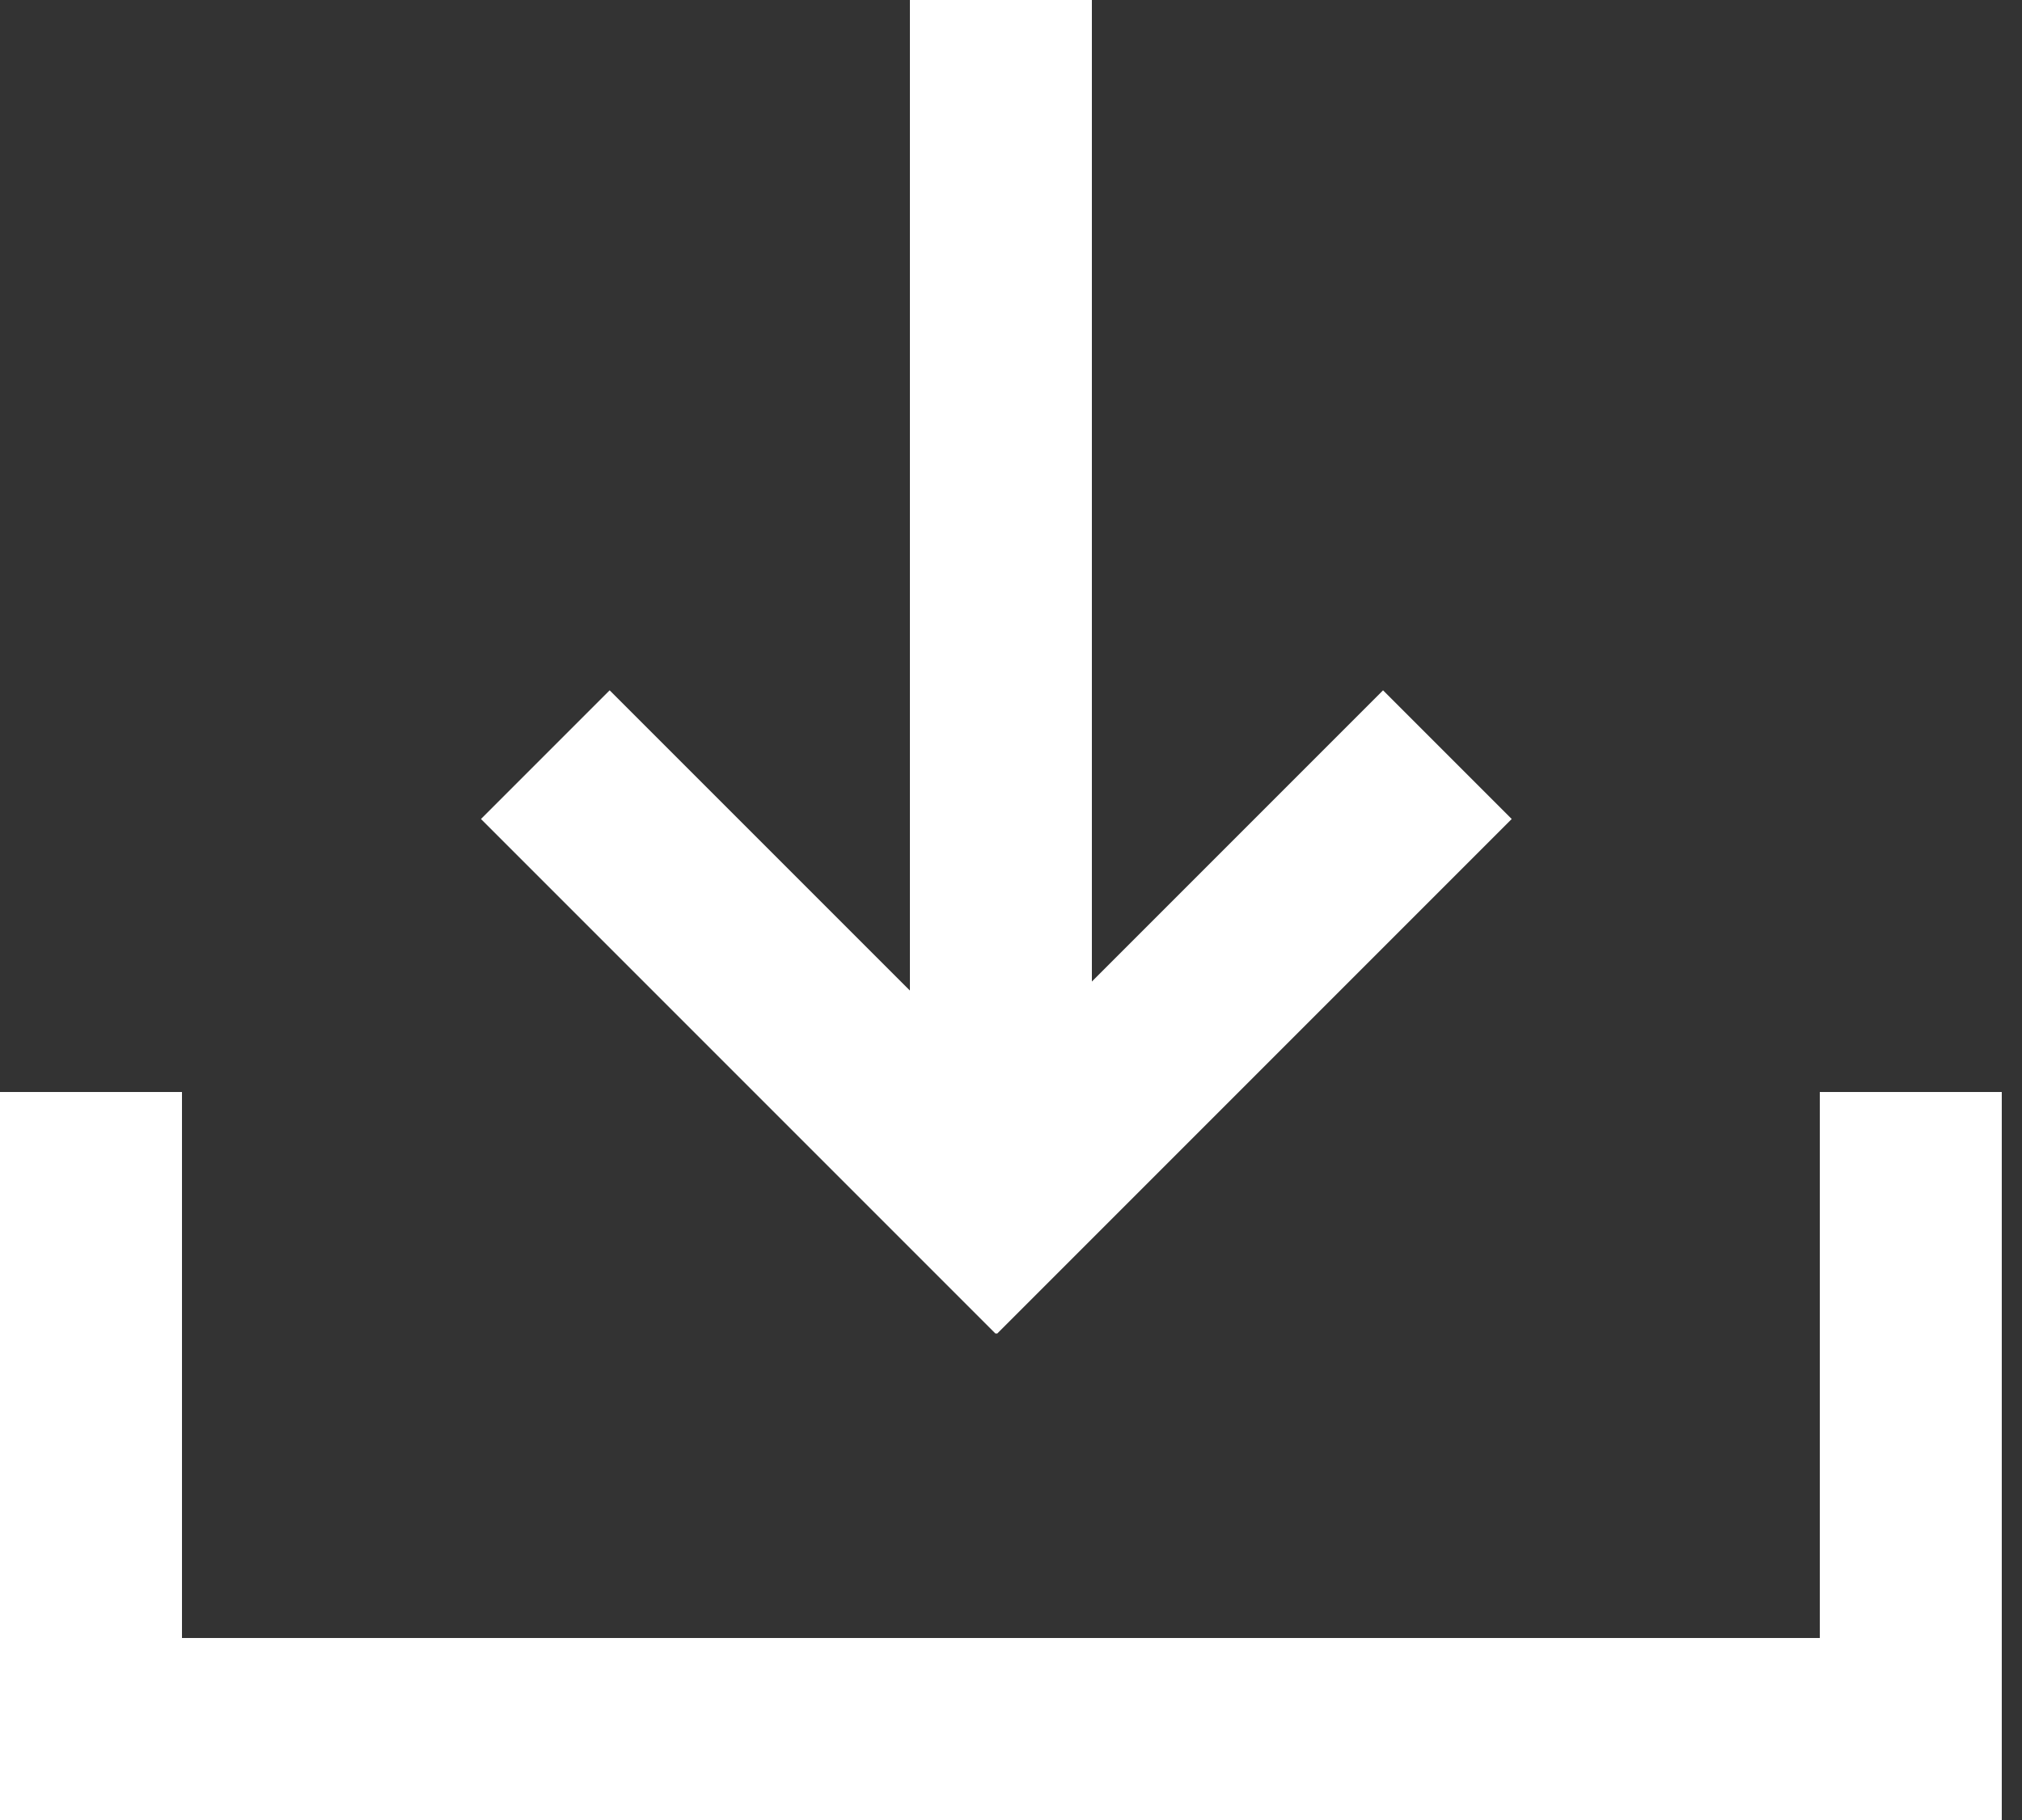
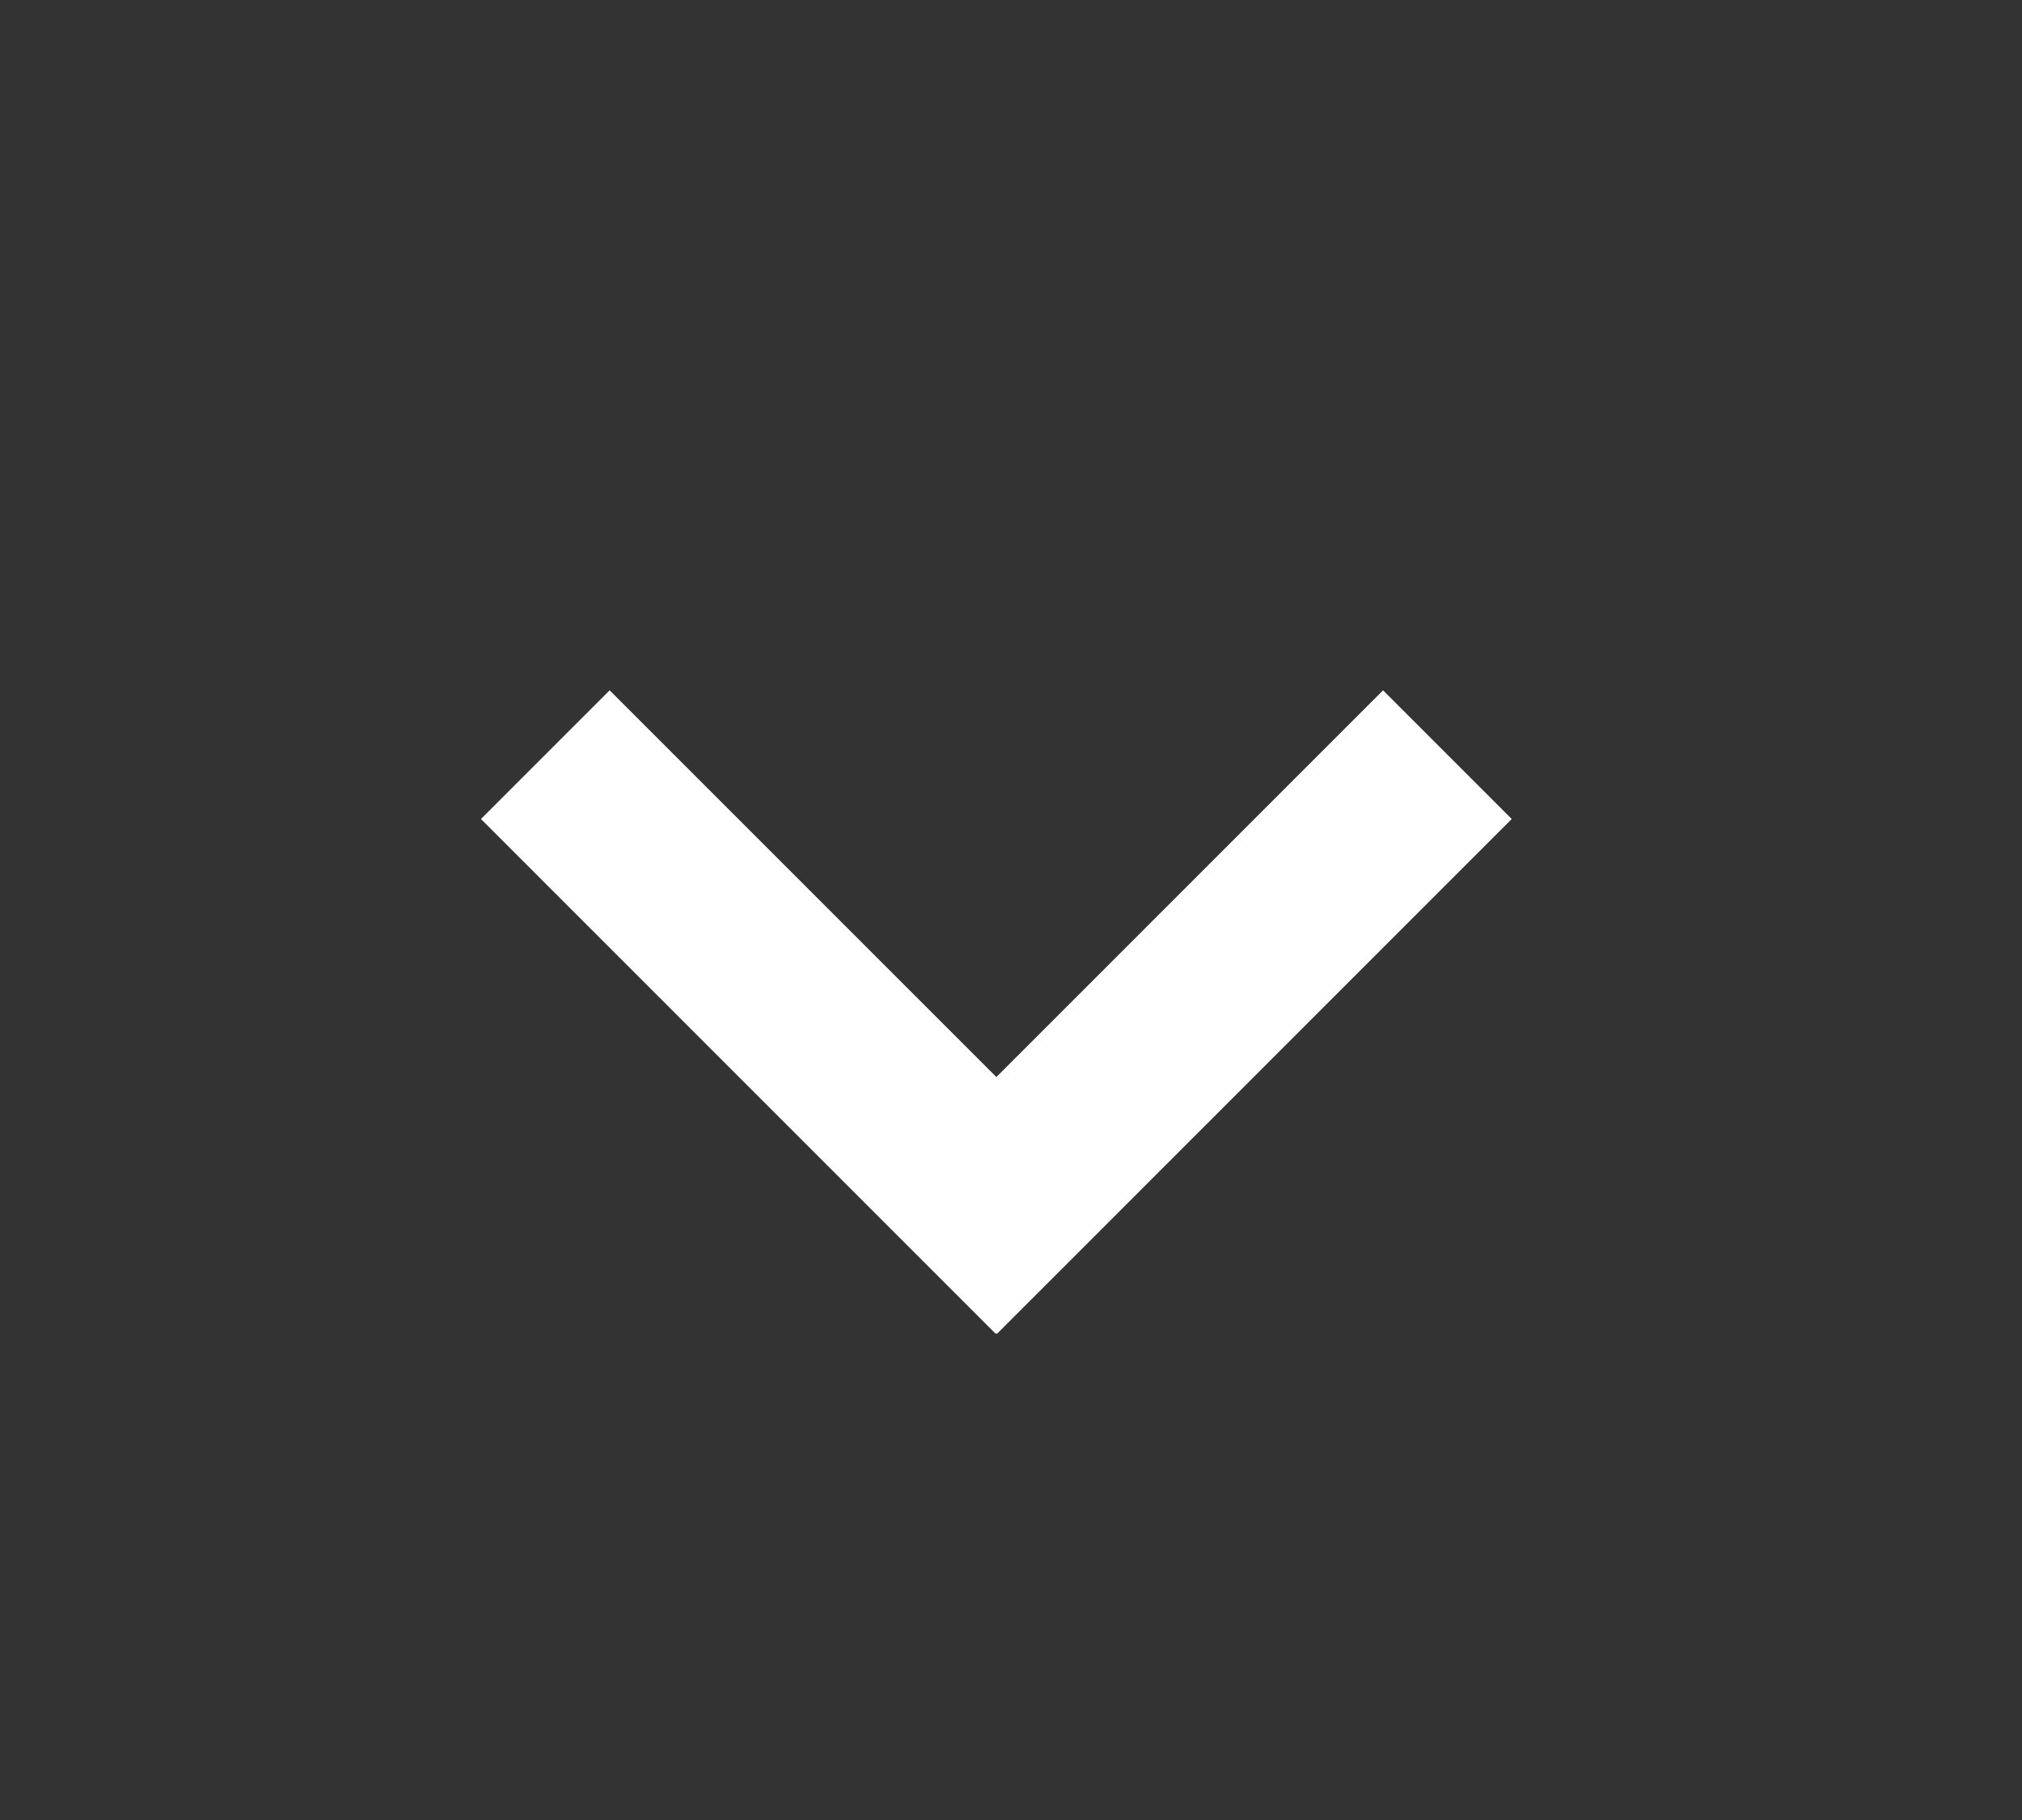
<svg xmlns="http://www.w3.org/2000/svg" width="30" height="27" viewBox="0 0 30 27" fill="none">
  <rect x="0" y="0" width="30" height="27" fill="#333333" stroke="none" />
-   <path fill-rule="evenodd" clip-rule="evenodd" d="M1.35 24.3H29.7V27H1.35V24.3Z" fill="white" />
-   <path fill-rule="evenodd" clip-rule="evenodd" d="M2.7 16.2L2.7 27H0L7.86805e-07 16.2H2.7Z" fill="white" />
-   <path fill-rule="evenodd" clip-rule="evenodd" d="M29.7 16.2L29.7 27L27 27V16.2H29.7Z" fill="white" />
-   <path fill-rule="evenodd" clip-rule="evenodd" d="M16.2 1.18021e-07L16.2 17.55H13.5V0L16.2 1.18021e-07Z" fill="white" />
  <path fill-rule="evenodd" clip-rule="evenodd" d="M22.429 12.15L14.792 19.787L14.783 19.777L14.773 19.787L7.136 12.15L9.045 10.241L14.783 15.978L20.52 10.241L22.429 12.15Z" fill="white" />
</svg>